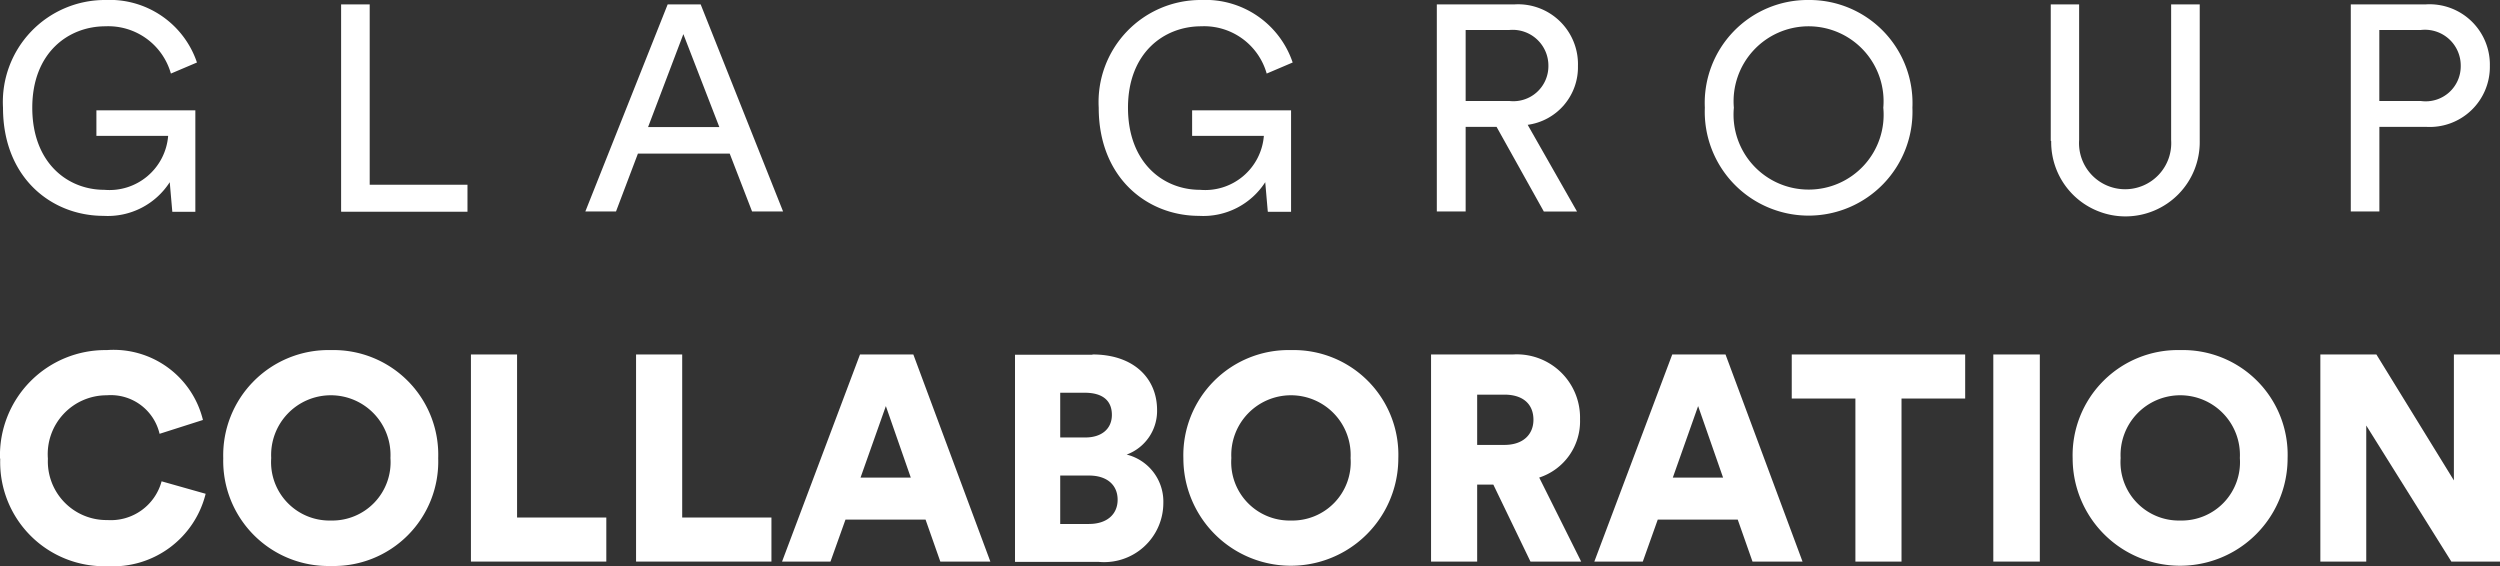
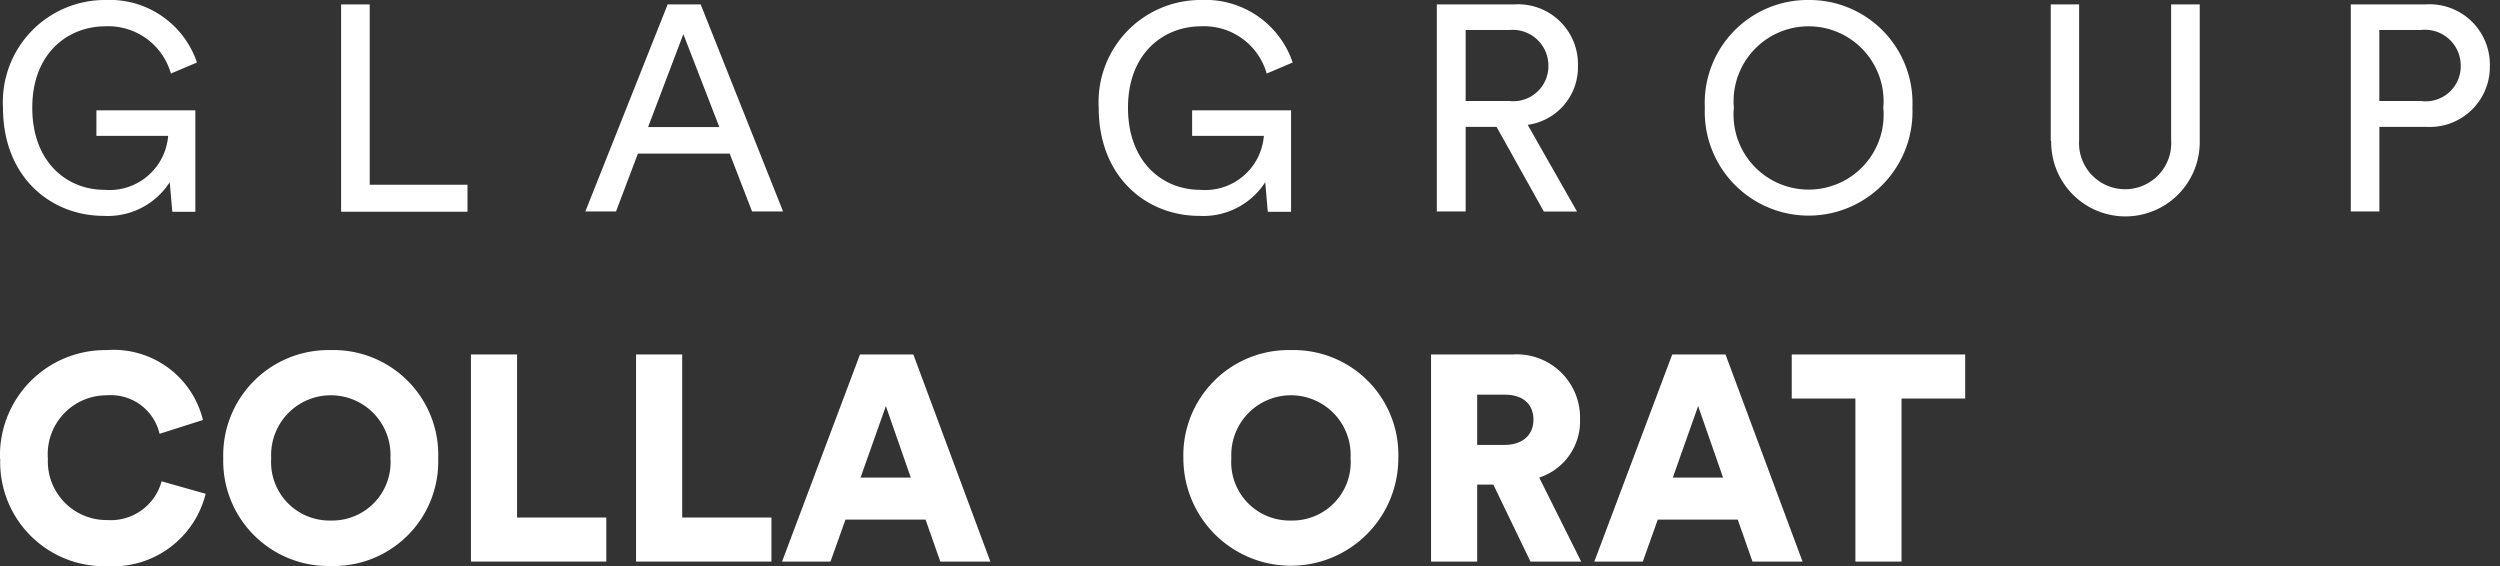
<svg xmlns="http://www.w3.org/2000/svg" width="127.401" height="28.853" viewBox="0 0 127.401 28.853">
  <rect x="0" y="0" width="127.401" height="28.853" fill="#333333" stroke="none" />
  <g id="Group_10016" data-name="Group 10016" transform="translate(-156 71)">
    <g id="Layer_1" data-name="Layer 1" transform="translate(156 -71)">
      <g id="Group_2" data-name="Group 2">
        <path id="Path_1" data-name="Path 1" d="M8.757,10.777,8.627,9.285A3.751,3.751,0,0,1,5.254,11C2.6,11,.13,9.061.13,5.489A5.2,5.2,0,0,1,5.348,0a4.688,4.688,0,0,1,4.666,3.185l-1.328.564A3.315,3.315,0,0,0,5.348,1.34c-1.892,0-3.726,1.352-3.726,4.149S3.409,9.673,5.29,9.673a3,3,0,0,0,3.256-2.75H4.89v-1.3H9.932v5.171H8.757Z" transform="translate(0.023)" fill="#fff" />
        <path id="Path_2" data-name="Path 2" d="M14.79,10.744V.19h1.457V9.381h4.983v1.375H14.8Z" transform="translate(2.593 0.033)" fill="#fff" />
        <path id="Path_3" data-name="Path 3" d="M32.726,7.794H28.06l-1.117,2.95H25.38L29.576.19h1.681l4.2,10.554H33.877l-1.14-2.95ZM28.577,6.443h3.632L30.375,1.706Z" transform="translate(4.449 0.033)" fill="#fff" />
        <path id="Path_4" data-name="Path 4" d="M56.255,10.777l-.129-1.493A3.751,3.751,0,0,1,52.753,11c-2.644,0-5.113-1.939-5.113-5.512A5.2,5.2,0,0,1,52.858,0a4.688,4.688,0,0,1,4.666,3.185L56.2,3.749A3.315,3.315,0,0,0,52.858,1.34c-1.892,0-3.726,1.352-3.726,4.149S50.919,9.673,52.8,9.673a3,3,0,0,0,3.256-2.75H52.4v-1.3h5.042v5.171H56.267Z" transform="translate(8.351 0)" fill="#fff" />
        <path id="Path_5" data-name="Path 5" d="M65.344,6.431H63.769v4.313H62.3V.19h3.972a3.052,3.052,0,0,1,3.22,3.138,2.963,2.963,0,0,1-2.562,3l2.515,4.419H67.753L65.344,6.431ZM66,5.114a1.786,1.786,0,0,0,1.986-1.786A1.821,1.821,0,0,0,66,1.495H63.769v3.62Z" transform="translate(10.921 0.033)" fill="#fff" />
        <path id="Path_6" data-name="Path 6" d="M79.209,0A5.252,5.252,0,0,1,84.5,5.489a5.293,5.293,0,1,1-10.578,0A5.245,5.245,0,0,1,79.209,0Zm0,9.661a3.813,3.813,0,0,0,3.808-4.172,3.822,3.822,0,1,0-7.616,0A3.82,3.82,0,0,0,79.209,9.661Z" transform="translate(12.957)" fill="#fff" />
        <path id="Path_7" data-name="Path 7" d="M88.92,7.148V.19h1.446V7.1a2.35,2.35,0,1,0,4.689,0V.19h1.457V7.148a3.785,3.785,0,1,1-7.569,0Z" transform="translate(15.587 0.033)" fill="#fff" />
        <path id="Path_8" data-name="Path 8" d="M103.387,6.431v4.313H101.93V.19h3.831a3.073,3.073,0,0,1,3.256,3.126,3.063,3.063,0,0,1-3.256,3.115h-2.374ZM105.5,5.114a1.785,1.785,0,0,0,2.033-1.786A1.824,1.824,0,0,0,105.5,1.495h-2.116v3.62Z" transform="translate(17.867 0.033)" fill="#fff" />
        <path id="Path_9" data-name="Path 9" d="M0,20.7A5.368,5.368,0,0,1,5.442,15.18a4.685,4.685,0,0,1,4.9,3.561l-2.21.705a2.55,2.55,0,0,0-2.691-1.963,3,3,0,0,0-3,3.232,2.988,2.988,0,0,0,3.032,3.126,2.678,2.678,0,0,0,2.762-1.974l2.245.635a4.867,4.867,0,0,1-5.007,3.69A5.3,5.3,0,0,1,.012,20.716Z" transform="translate(0 2.661)" fill="#fff" />
        <path id="Path_10" data-name="Path 10" d="M15.169,15.18a5.336,5.336,0,0,1,5.465,5.512,5.323,5.323,0,0,1-5.465,5.489A5.355,5.355,0,0,1,9.68,20.692,5.362,5.362,0,0,1,15.169,15.18Zm0,8.685A2.972,2.972,0,0,0,18.2,20.68a3.042,3.042,0,1,0-6.076,0A2.975,2.975,0,0,0,15.169,23.865Z" transform="translate(1.697 2.661)" fill="#fff" />
        <path id="Path_11" data-name="Path 11" d="M20.42,25.924V15.37h2.351v8.309h4.548v2.245h-6.9Z" transform="translate(3.579 2.694)" fill="#fff" />
        <path id="Path_12" data-name="Path 12" d="M27.58,25.924V15.37h2.351v8.309h4.548v2.245h-6.9Z" transform="translate(4.834 2.694)" fill="#fff" />
        <path id="Path_13" data-name="Path 13" d="M41.209,23.785H37.142l-.764,2.139H33.91L37.882,15.37H40.6l3.925,10.554h-2.55l-.752-2.139Zm-3.3-2.139h2.562L39.2,18Z" transform="translate(5.944 2.694)" fill="#fff" />
-         <path id="Path_14" data-name="Path 14" d="M47.971,15.37c2.08,0,3.279,1.211,3.279,2.832A2.369,2.369,0,0,1,49.7,20.471a2.468,2.468,0,0,1,1.869,2.468,3.015,3.015,0,0,1-3.3,3H44.01V15.382h3.937ZM47.595,19.6c.823,0,1.352-.435,1.352-1.152s-.458-1.128-1.387-1.128H46.314V19.6h1.281Zm.188,4.407c.9,0,1.457-.482,1.457-1.234S48.7,21.54,47.783,21.54H46.314v2.468h1.469Z" transform="translate(7.715 2.694)" fill="#fff" />
        <path id="Path_15" data-name="Path 15" d="M56.8,15.18a5.336,5.336,0,0,1,5.465,5.512,5.477,5.477,0,1,1-10.954,0A5.362,5.362,0,0,1,56.8,15.18Zm0,8.685a2.972,2.972,0,0,0,3.032-3.185,3.042,3.042,0,1,0-6.076,0A2.975,2.975,0,0,0,56.8,23.865Z" transform="translate(8.994 2.661)" fill="#fff" />
        <path id="Path_16" data-name="Path 16" d="M65.235,22H64.4v3.925H62.05V15.37h4.172a3.222,3.222,0,0,1,3.42,3.3,3.015,3.015,0,0,1-2.08,2.973L69.7,25.924H67.116L65.223,22Zm.552-2.021c.964,0,1.481-.541,1.481-1.281,0-.787-.517-1.281-1.481-1.281H64.4v2.562Z" transform="translate(10.877 2.694)" fill="#fff" />
        <path id="Path_17" data-name="Path 17" d="M76.429,23.785H72.362L71.6,25.924H69.13L73.1,15.37h2.715l3.925,10.554h-2.55l-.752-2.139Zm-3.3-2.139h2.562L74.419,18Z" transform="translate(12.118 2.694)" fill="#fff" />
        <path id="Path_18" data-name="Path 18" d="M83.284,17.615v8.309H80.934V17.615H77.69V15.37h8.838v2.245H83.273Z" transform="translate(13.618 2.694)" fill="#fff" />
-         <path id="Path_19" data-name="Path 19" d="M86.43,25.924V15.37H88.8V25.924Z" transform="translate(15.15 2.694)" fill="#fff" />
-         <path id="Path_20" data-name="Path 20" d="M95.359,15.18a5.336,5.336,0,0,1,5.465,5.512,5.477,5.477,0,1,1-10.954,0A5.362,5.362,0,0,1,95.359,15.18Zm0,8.685a2.972,2.972,0,0,0,3.032-3.185,3.042,3.042,0,1,0-6.076,0A2.975,2.975,0,0,0,95.359,23.865Z" transform="translate(15.753 2.661)" fill="#fff" />
-         <path id="Path_21" data-name="Path 21" d="M107.286,25.924l-4.337-6.934v6.934H100.61V15.37h2.856l3.949,6.417V15.37h2.351V25.924h-2.48Z" transform="translate(17.636 2.694)" fill="#fff" />
      </g>
    </g>
  </g>
</svg>